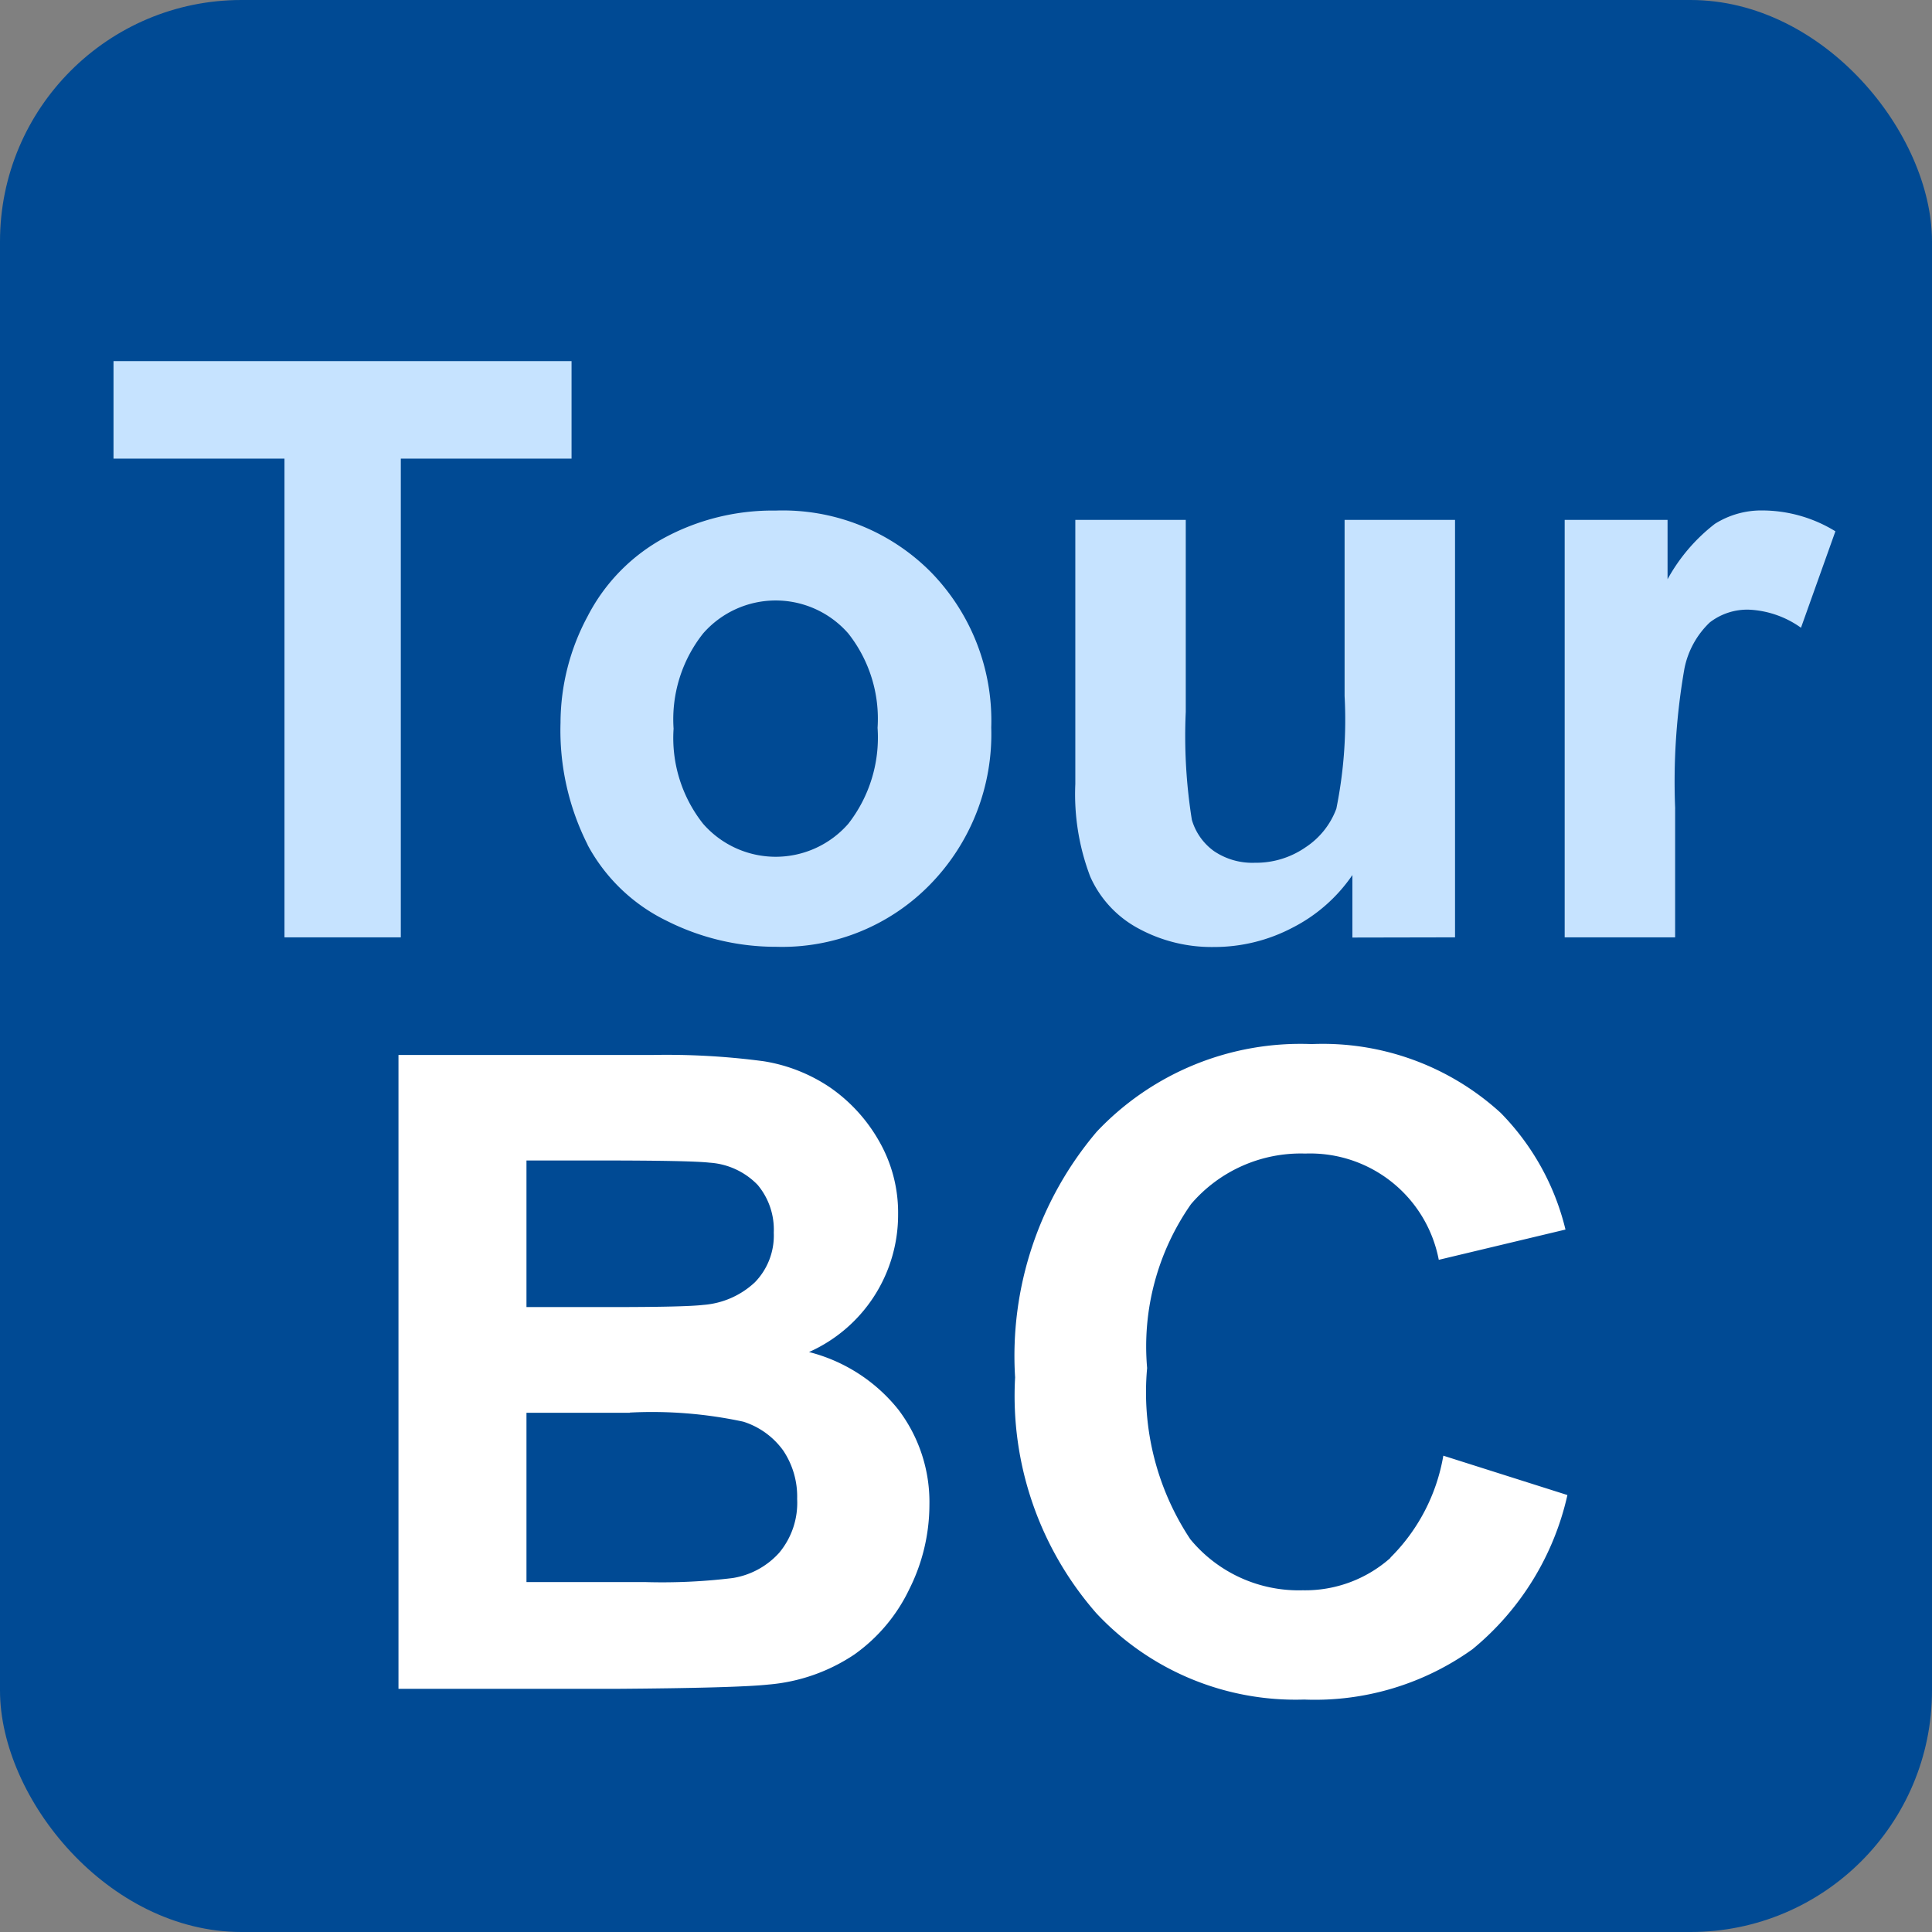
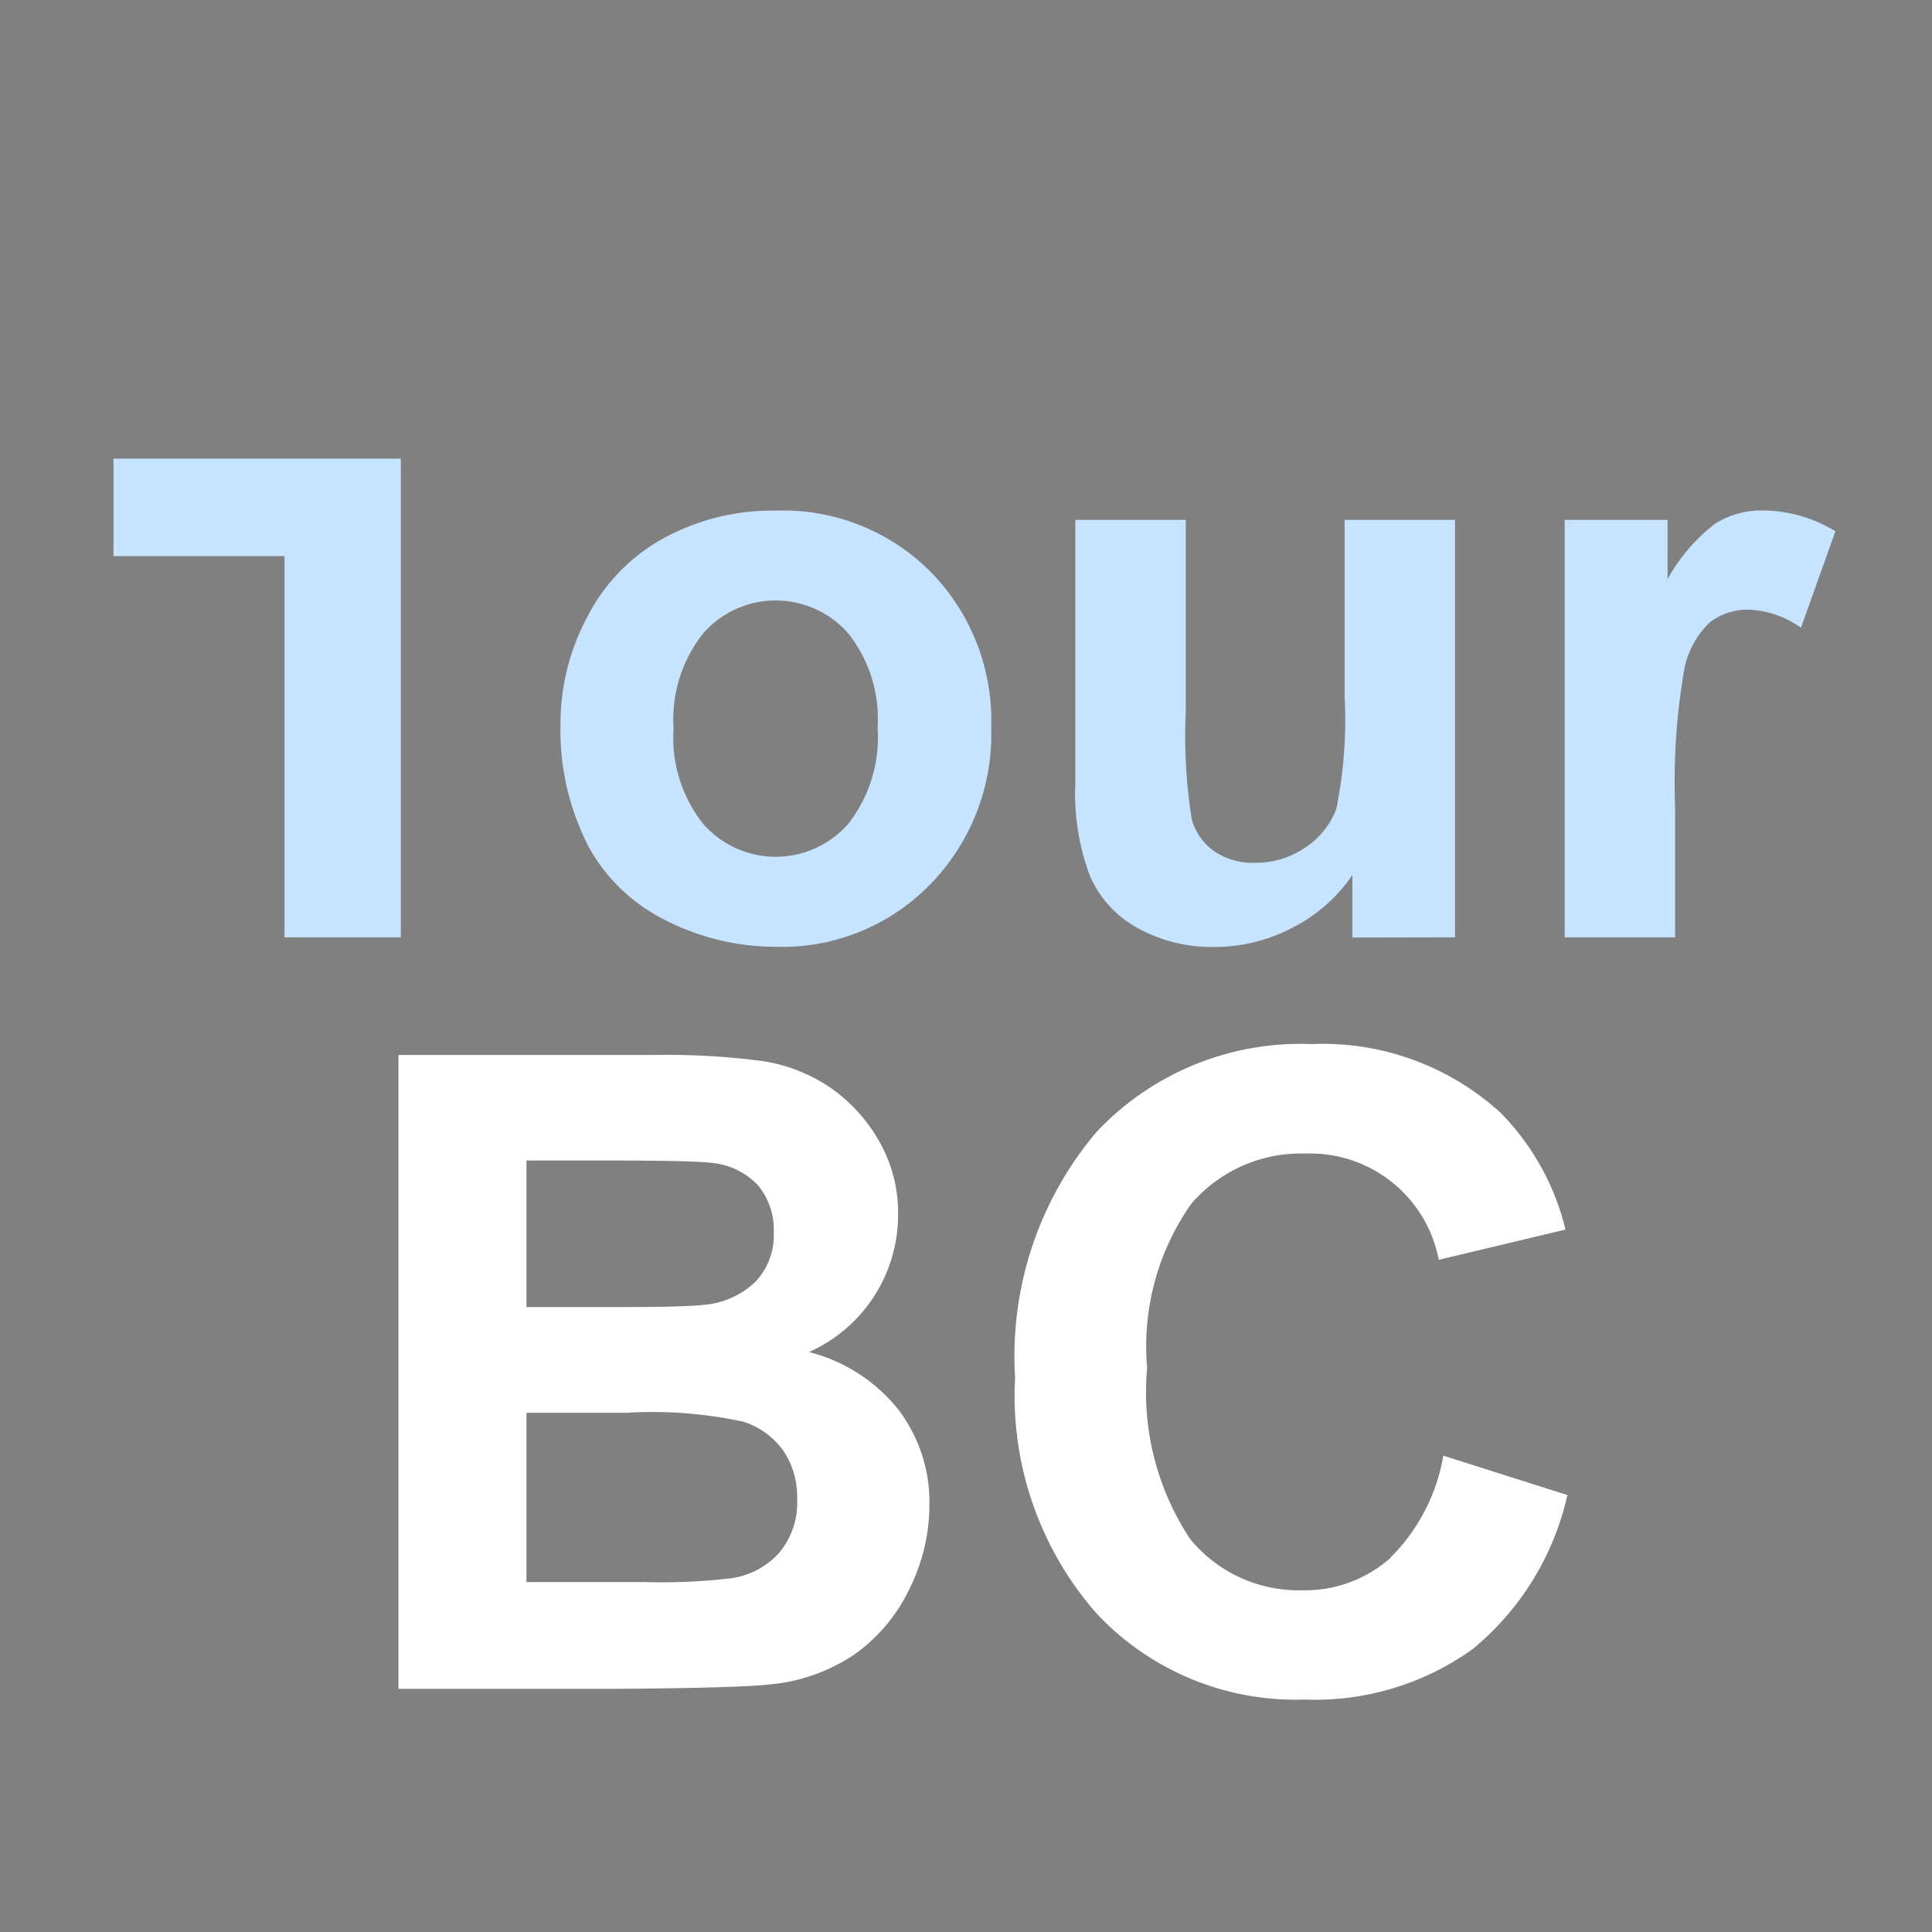
<svg xmlns="http://www.w3.org/2000/svg" viewBox="0 0 48 48">
  <rect x="0" y="0" width="48" height="48" fill="#808080" stroke="none" />
-   <rect width="48" height="48" rx="6" fill="#004a94" />
-   <path d="M9.958,23.288V11.394H14.2V8.972H2.82v2.422H7.068V23.288Zm4.639-2.3a4.421,4.421,0,0,0,1.968,1.89,6.022,6.022,0,0,0,2.72.645,5.133,5.133,0,0,0,3.823-1.548,5.343,5.343,0,0,0,1.519-3.9,5.281,5.281,0,0,0-1.5-3.862,5.179,5.179,0,0,0-3.857-1.528,5.666,5.666,0,0,0-2.759.674A4.625,4.625,0,0,0,14.6,15.31a5.61,5.61,0,0,0-.674,2.646,6.3,6.3,0,0,0,.674,3.032Zm2.871-5.249a2.394,2.394,0,0,1,3.608,0,3.42,3.42,0,0,1,.727,2.344,3.484,3.484,0,0,1-.727,2.383,2.394,2.394,0,0,1-3.608,0,3.436,3.436,0,0,1-.733-2.363,3.436,3.436,0,0,1,.733-2.364ZM36.15,23.288V12.917H33.406v4.375a11.11,11.11,0,0,1-.205,2.8,1.962,1.962,0,0,1-.762.957,2.159,2.159,0,0,1-1.26.386,1.7,1.7,0,0,1-1.016-.288,1.46,1.46,0,0,1-.552-.781,13.2,13.2,0,0,1-.151-2.681V12.917H26.716V19.48a5.75,5.75,0,0,0,.371,2.3,2.708,2.708,0,0,0,1.2,1.289,3.809,3.809,0,0,0,1.875.459,4.176,4.176,0,0,0,1.948-.479,4,4,0,0,0,1.49-1.309v1.553Zm5.469-3.2a16.3,16.3,0,0,1,.23-3.477,2.169,2.169,0,0,1,.63-1.147,1.524,1.524,0,0,1,.977-.317,2.409,2.409,0,0,1,1.289.449L45.6,13.2a3.484,3.484,0,0,0-1.807-.518,2.165,2.165,0,0,0-1.186.332,4.431,4.431,0,0,0-1.177,1.377V12.917H38.874V23.288h2.744v-3.2Z" fill="#c6e3ff" fill-rule="evenodd" />
+   <path d="M9.958,23.288V11.394H14.2H2.82v2.422H7.068V23.288Zm4.639-2.3a4.421,4.421,0,0,0,1.968,1.89,6.022,6.022,0,0,0,2.72.645,5.133,5.133,0,0,0,3.823-1.548,5.343,5.343,0,0,0,1.519-3.9,5.281,5.281,0,0,0-1.5-3.862,5.179,5.179,0,0,0-3.857-1.528,5.666,5.666,0,0,0-2.759.674A4.625,4.625,0,0,0,14.6,15.31a5.61,5.61,0,0,0-.674,2.646,6.3,6.3,0,0,0,.674,3.032Zm2.871-5.249a2.394,2.394,0,0,1,3.608,0,3.42,3.42,0,0,1,.727,2.344,3.484,3.484,0,0,1-.727,2.383,2.394,2.394,0,0,1-3.608,0,3.436,3.436,0,0,1-.733-2.363,3.436,3.436,0,0,1,.733-2.364ZM36.15,23.288V12.917H33.406v4.375a11.11,11.11,0,0,1-.205,2.8,1.962,1.962,0,0,1-.762.957,2.159,2.159,0,0,1-1.26.386,1.7,1.7,0,0,1-1.016-.288,1.46,1.46,0,0,1-.552-.781,13.2,13.2,0,0,1-.151-2.681V12.917H26.716V19.48a5.75,5.75,0,0,0,.371,2.3,2.708,2.708,0,0,0,1.2,1.289,3.809,3.809,0,0,0,1.875.459,4.176,4.176,0,0,0,1.948-.479,4,4,0,0,0,1.49-1.309v1.553Zm5.469-3.2a16.3,16.3,0,0,1,.23-3.477,2.169,2.169,0,0,1,.63-1.147,1.524,1.524,0,0,1,.977-.317,2.409,2.409,0,0,1,1.289.449L45.6,13.2a3.484,3.484,0,0,0-1.807-.518,2.165,2.165,0,0,0-1.186.332,4.431,4.431,0,0,0-1.177,1.377V12.917H38.874V23.288h2.744v-3.2Z" fill="#c6e3ff" fill-rule="evenodd" />
  <path d="M9.9,41.959h5.36q3.04-.021,3.835-.107a4.5,4.5,0,0,0,2.132-.747,4.21,4.21,0,0,0,1.364-1.622,4.681,4.681,0,0,0,.5-2.089,3.793,3.793,0,0,0-.773-2.374A4.146,4.146,0,0,0,20.1,33.591a3.733,3.733,0,0,0,2.213-3.416,3.566,3.566,0,0,0-.483-1.842,4.042,4.042,0,0,0-1.208-1.316,4.1,4.1,0,0,0-1.644-.65,18.189,18.189,0,0,0-2.788-.156H9.9Zm5.006-13.127q2.245,0,2.718.054a1.824,1.824,0,0,1,1.2.553,1.729,1.729,0,0,1,.4,1.187,1.663,1.663,0,0,1-.467,1.23,2.1,2.1,0,0,1-1.284.564q-.451.054-2.309.054H13.08V28.832Zm.741,6.263a10.8,10.8,0,0,1,2.82.226,1.944,1.944,0,0,1,.994.72,2.055,2.055,0,0,1,.344,1.2,1.935,1.935,0,0,1-.446,1.337,1.971,1.971,0,0,1-1.155.628,14.4,14.4,0,0,1-2.181.1H13.08V35.1h2.567Zm18.9,3.609a3.186,3.186,0,0,1-2.181.806,3.488,3.488,0,0,1-2.793-1.268A6.6,6.6,0,0,1,28.5,33.988a6.161,6.161,0,0,1,1.09-4.071A3.583,3.583,0,0,1,32.43,28.66a3.253,3.253,0,0,1,3.316,2.64l3.148-.752a6.213,6.213,0,0,0-1.611-2.9,6.55,6.55,0,0,0-4.694-1.708,6.961,6.961,0,0,0-5.339,2.175,8.609,8.609,0,0,0-2.03,6.107,8.2,8.2,0,0,0,2.02,5.86A6.774,6.774,0,0,0,32.4,42.225a6.726,6.726,0,0,0,4.184-1.251,6.915,6.915,0,0,0,2.358-3.83l-3.083-.978A4.681,4.681,0,0,1,34.543,38.7Z" fill="#fff" fill-rule="evenodd" />
</svg>